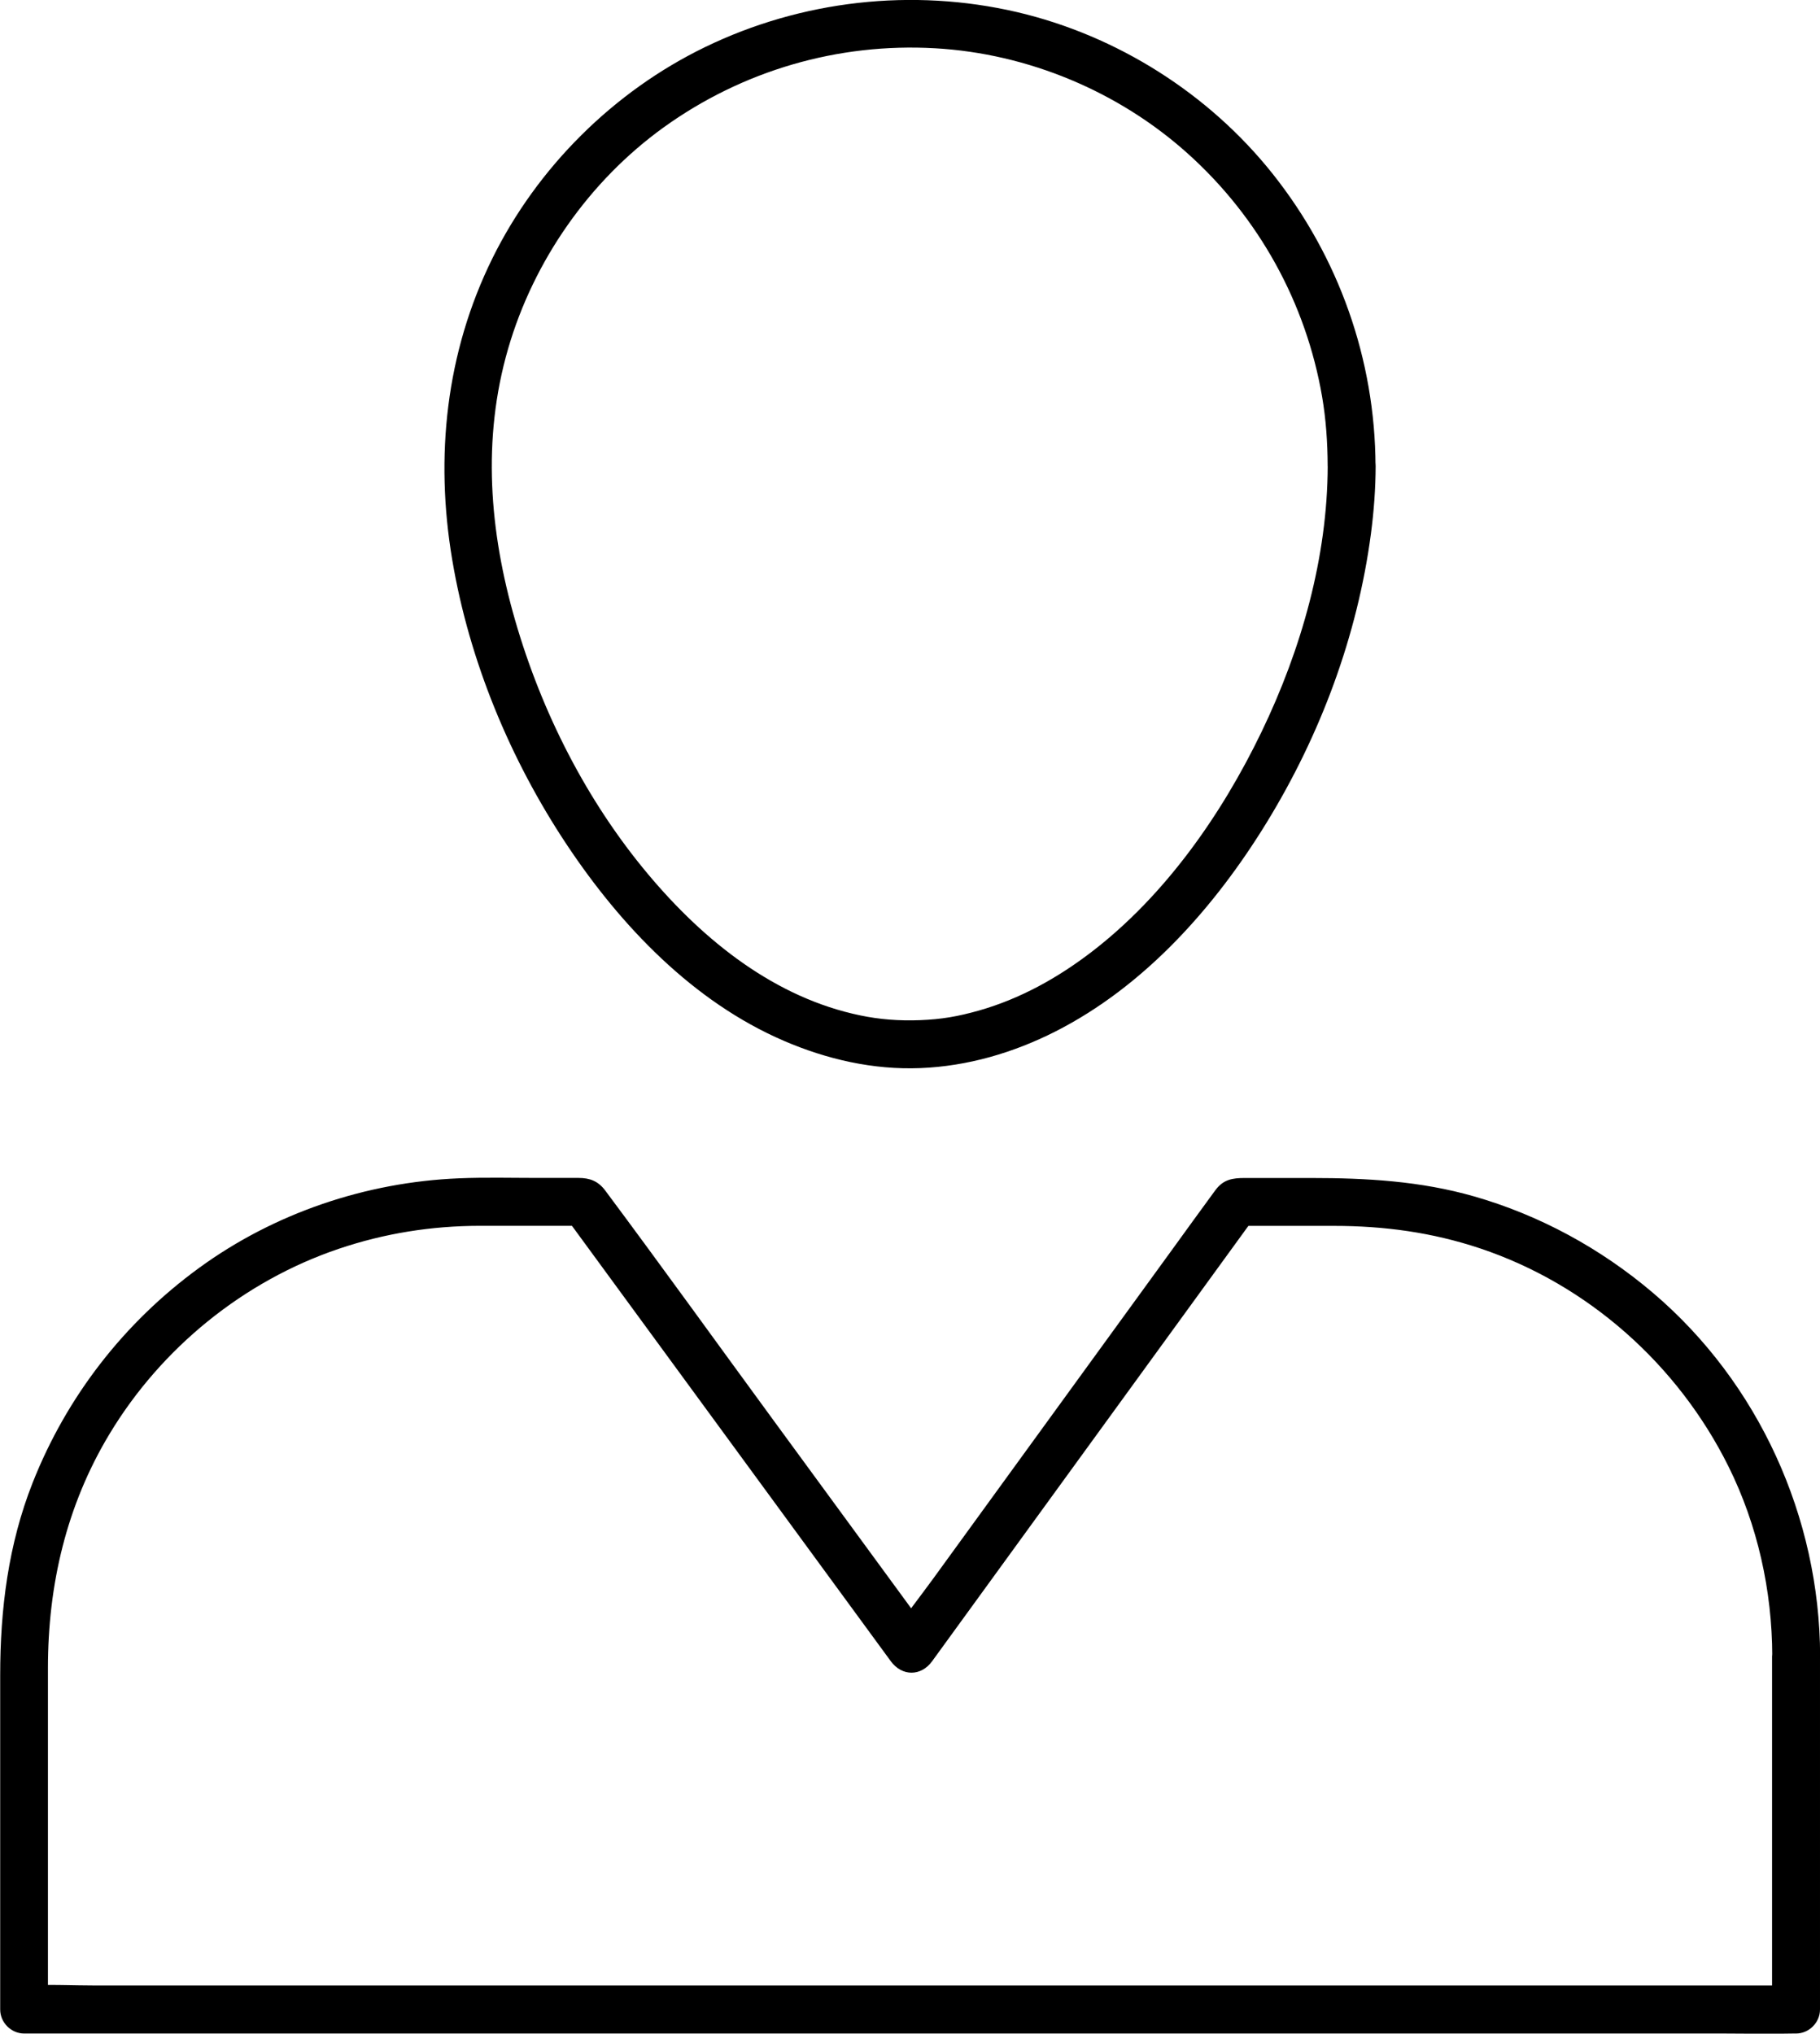
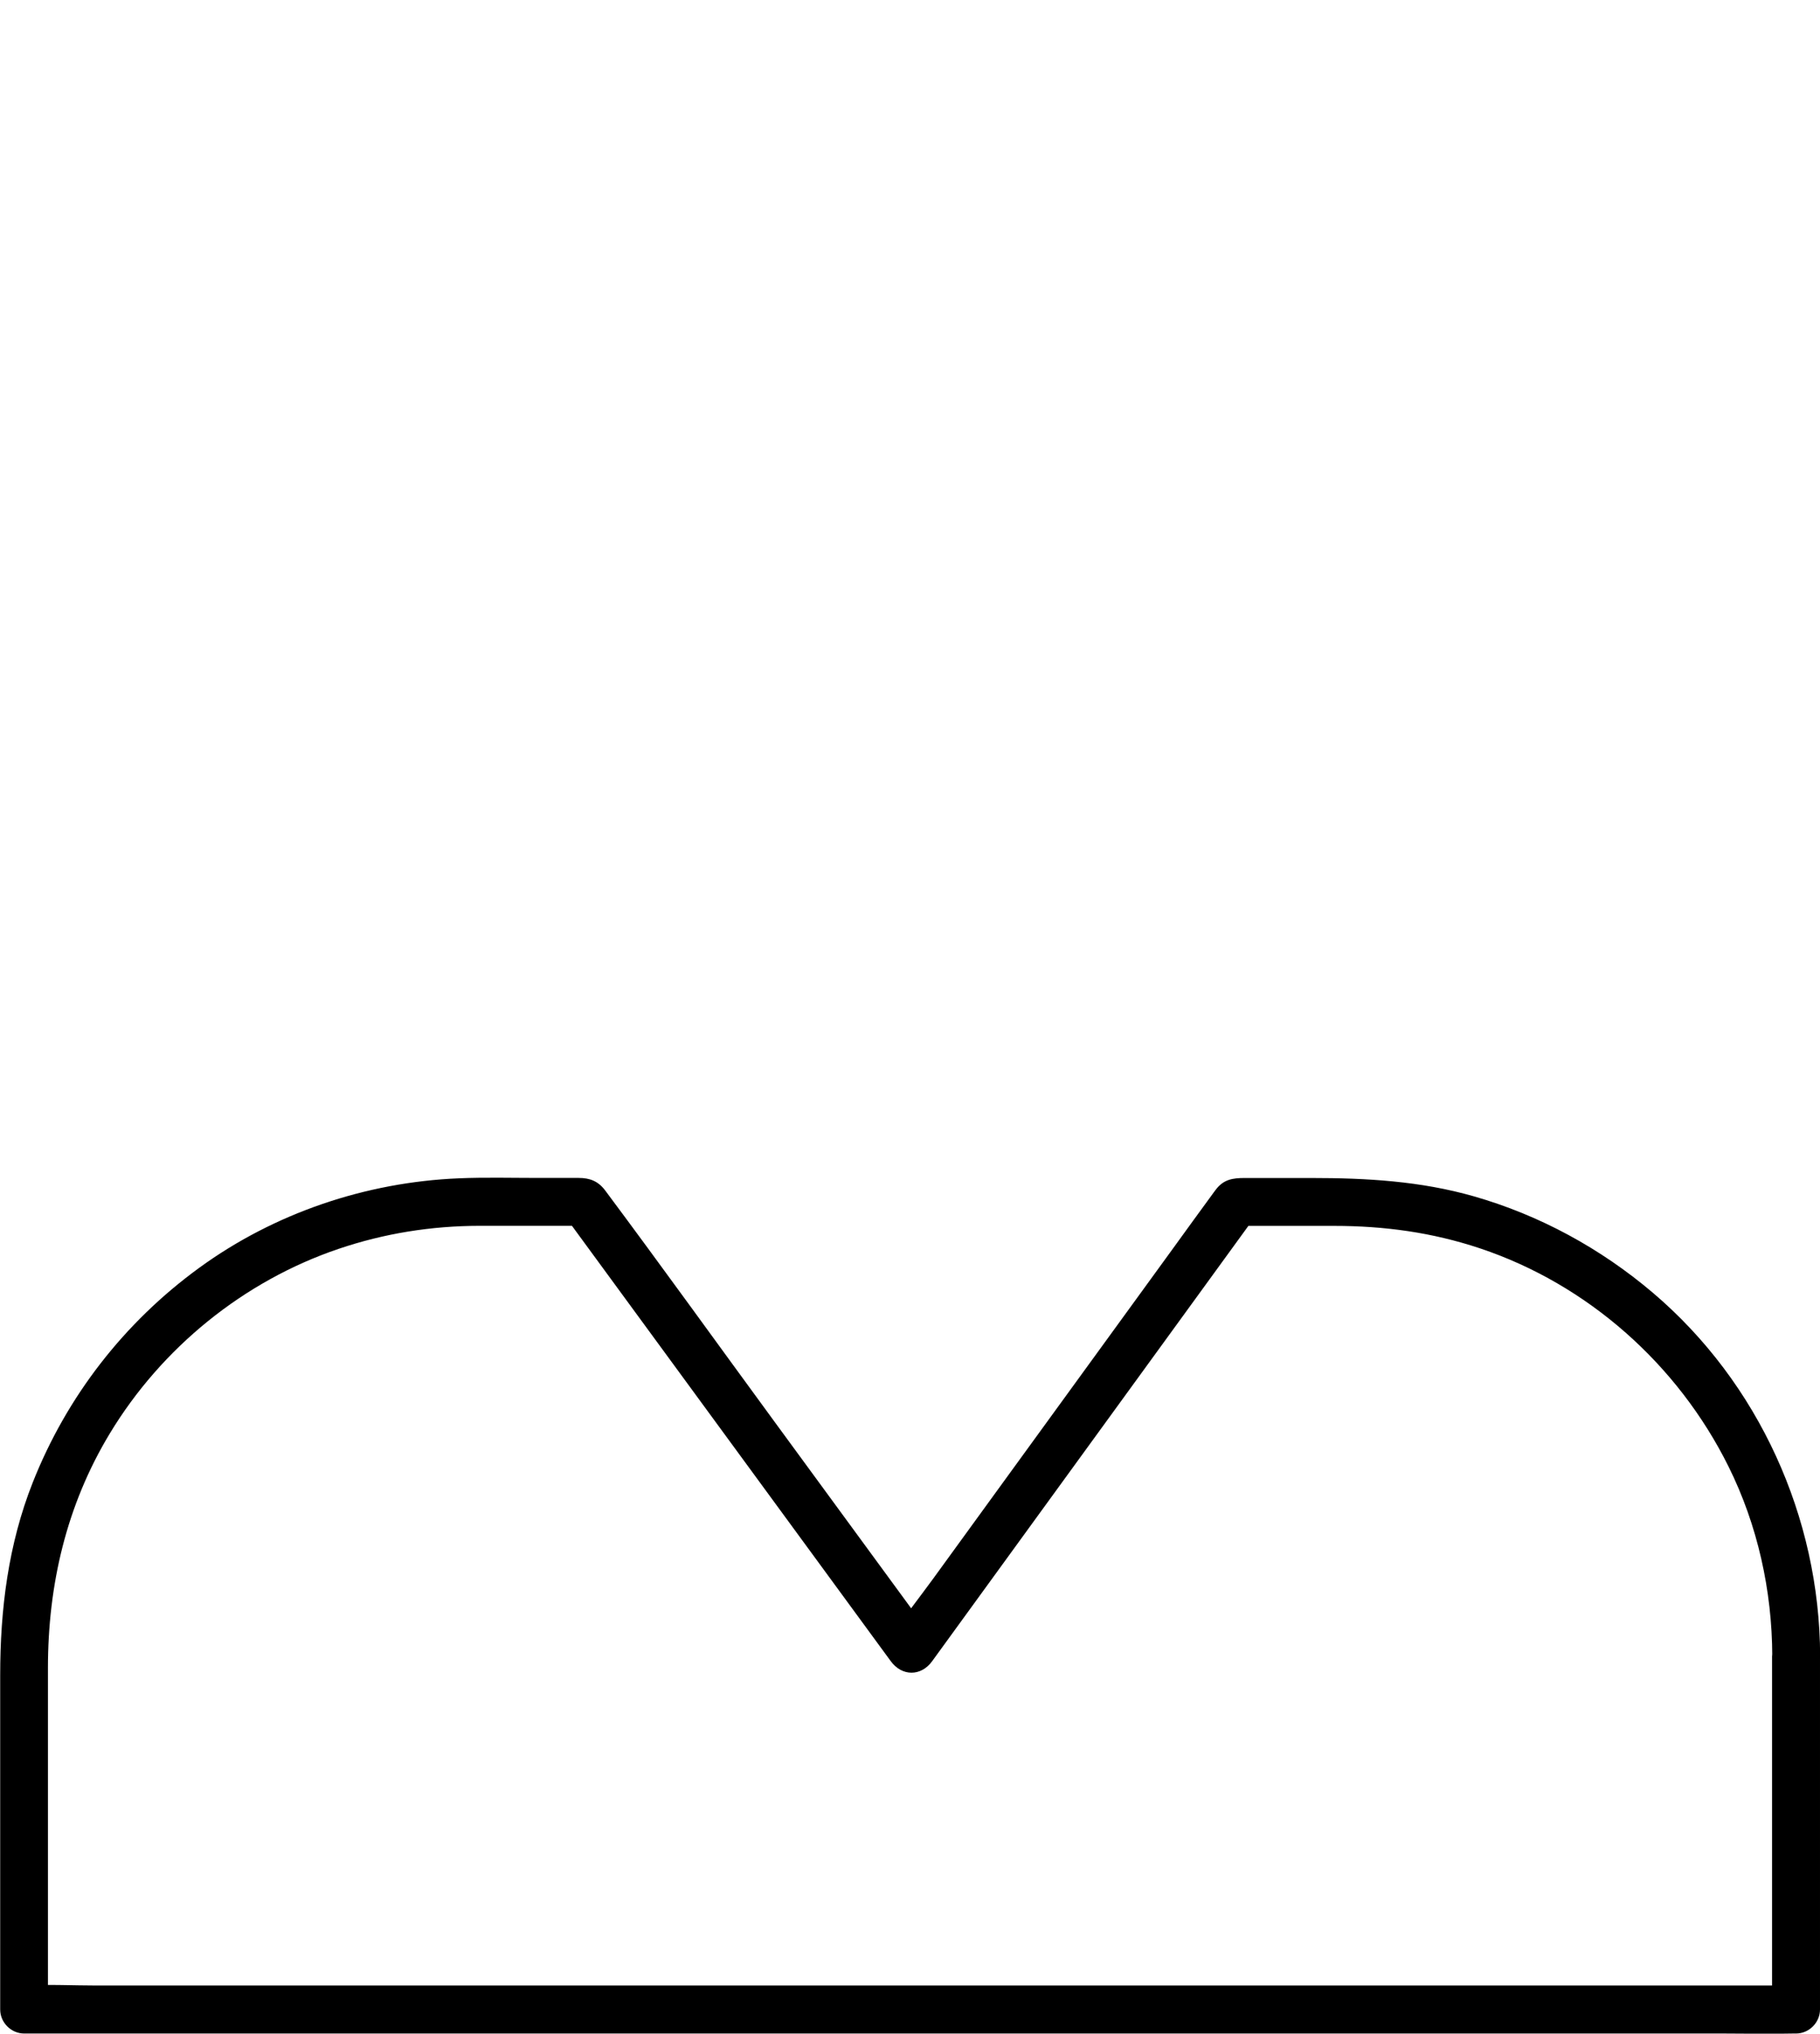
<svg xmlns="http://www.w3.org/2000/svg" id="_レイヤー_2" viewBox="0 0 279.46 312.16">
  <g id="Layer_1">
    <g>
-       <path d="M203.87,71.52c-.04,13.98-4.02,28.09-10.17,40.84-6.17,12.79-14.87,25.14-26.04,33.72-5.33,4.09-11.07,7.24-17.29,9.02-3.31,.94-5.81,1.36-9.06,1.49-3.31,.13-6.3-.12-9.18-.72-13.11-2.71-24-11.4-32.61-21.67-9.44-11.25-16.35-24.88-20.42-38.98-3.94-13.63-5.11-27.81-1.08-41.69,3.92-13.51,12.46-25.74,23.86-33.96,12.13-8.74,26.79-13.01,41.7-12.16,14.26,.81,28.2,6.63,38.82,16.18,10.88,9.77,18.13,22.88,20.61,37.31,.59,3.45,.84,7.03,.85,10.6,.02,4.73,7.37,4.74,7.35,0-.06-16.32-5.64-32.04-15.78-44.8-9.81-12.34-23.92-21.25-39.26-24.84C140.11-1.88,123.08,.04,108.24,7.24c-14.02,6.8-25.74,18.45-32.64,32.43-7.14,14.47-8.83,30.45-6.16,46.26,2.61,15.52,8.9,30.68,17.61,43.76,8.29,12.45,19.36,24.06,33.3,30.07,6.62,2.85,13.73,4.48,20.97,4.19,7.25-.29,14.25-2.34,20.7-5.6,13.72-6.95,24.51-19.11,32.45-32.05,8.27-13.47,13.97-28.71,16.04-44.4,.45-3.44,.71-6.91,.72-10.38,.01-4.73-7.34-4.74-7.35,0Z" />
      <path d="M272.1,254.17v54.28l3.68-3.68H14.73c-3.51,0-7.08-.19-10.59,0-.15,0-.31,0-.46,0,1.23,1.23,2.45,2.45,3.68,3.68v-52.4c0-12.77,2.84-24.99,9.48-35.98,7.95-13.18,20.59-23.45,35.17-28.38,7.05-2.38,14.23-3.52,21.65-3.53,4.84,0,9.68,0,14.52,0h1.48c-1.06-.61-2.12-1.21-3.17-1.82,5.67,7.74,11.34,15.48,17.01,23.22,9.03,12.32,18.06,24.65,27.09,36.98,2.06,2.82,4.13,5.63,6.19,8.45,1.71,2.34,4.64,2.36,6.35,0,5.62-7.73,11.23-15.46,16.85-23.19,8.95-12.32,17.9-24.64,26.86-36.96l6.17-8.49c-1.06,.61-2.12,1.21-3.17,1.82h15.01c7.7,0,15.07,1,22.41,3.45,16.57,5.54,30.39,17.85,38.16,33.5,4.46,8.99,6.68,19.02,6.71,29.06,.02,4.73,7.37,4.74,7.35,0-.07-21.27-9.44-41.95-25.69-55.75-8.01-6.8-17.38-11.91-27.49-14.8-8.18-2.34-16.49-2.81-24.93-2.81h-10.26c-1.8,0-3.24,.2-4.45,1.82-.11,.14-.21,.29-.32,.43-2.11,2.87-4.19,5.76-6.28,8.64-8.38,11.54-16.76,23.07-25.15,34.61-3.87,5.32-7.74,10.65-11.6,15.97-2.07,2.85-4.29,5.63-6.23,8.57-.09,.14-.2,.27-.3,.41h6.35c-8.07-11.02-16.14-22.03-24.21-33.05-8.66-11.82-17.22-23.72-25.98-35.47-1.09-1.46-2.38-1.94-4.09-1.94h-6.28c-4.04,0-8.1-.11-12.13,.06-14.25,.59-28.3,5.33-39.84,13.73-11.51,8.37-20.35,19.75-25.58,32.98-3.75,9.48-4.99,19.43-4.99,29.56v51.32c0,1.99,1.68,3.68,3.68,3.68H264.73c3.53,0,7.06,.08,10.59,0,.15,0,.31,0,.46,0,1.99,0,3.68-1.68,3.68-3.68v-54.28c0-4.73-7.35-4.74-7.35,0Z" />
    </g>
  </g>
</svg>